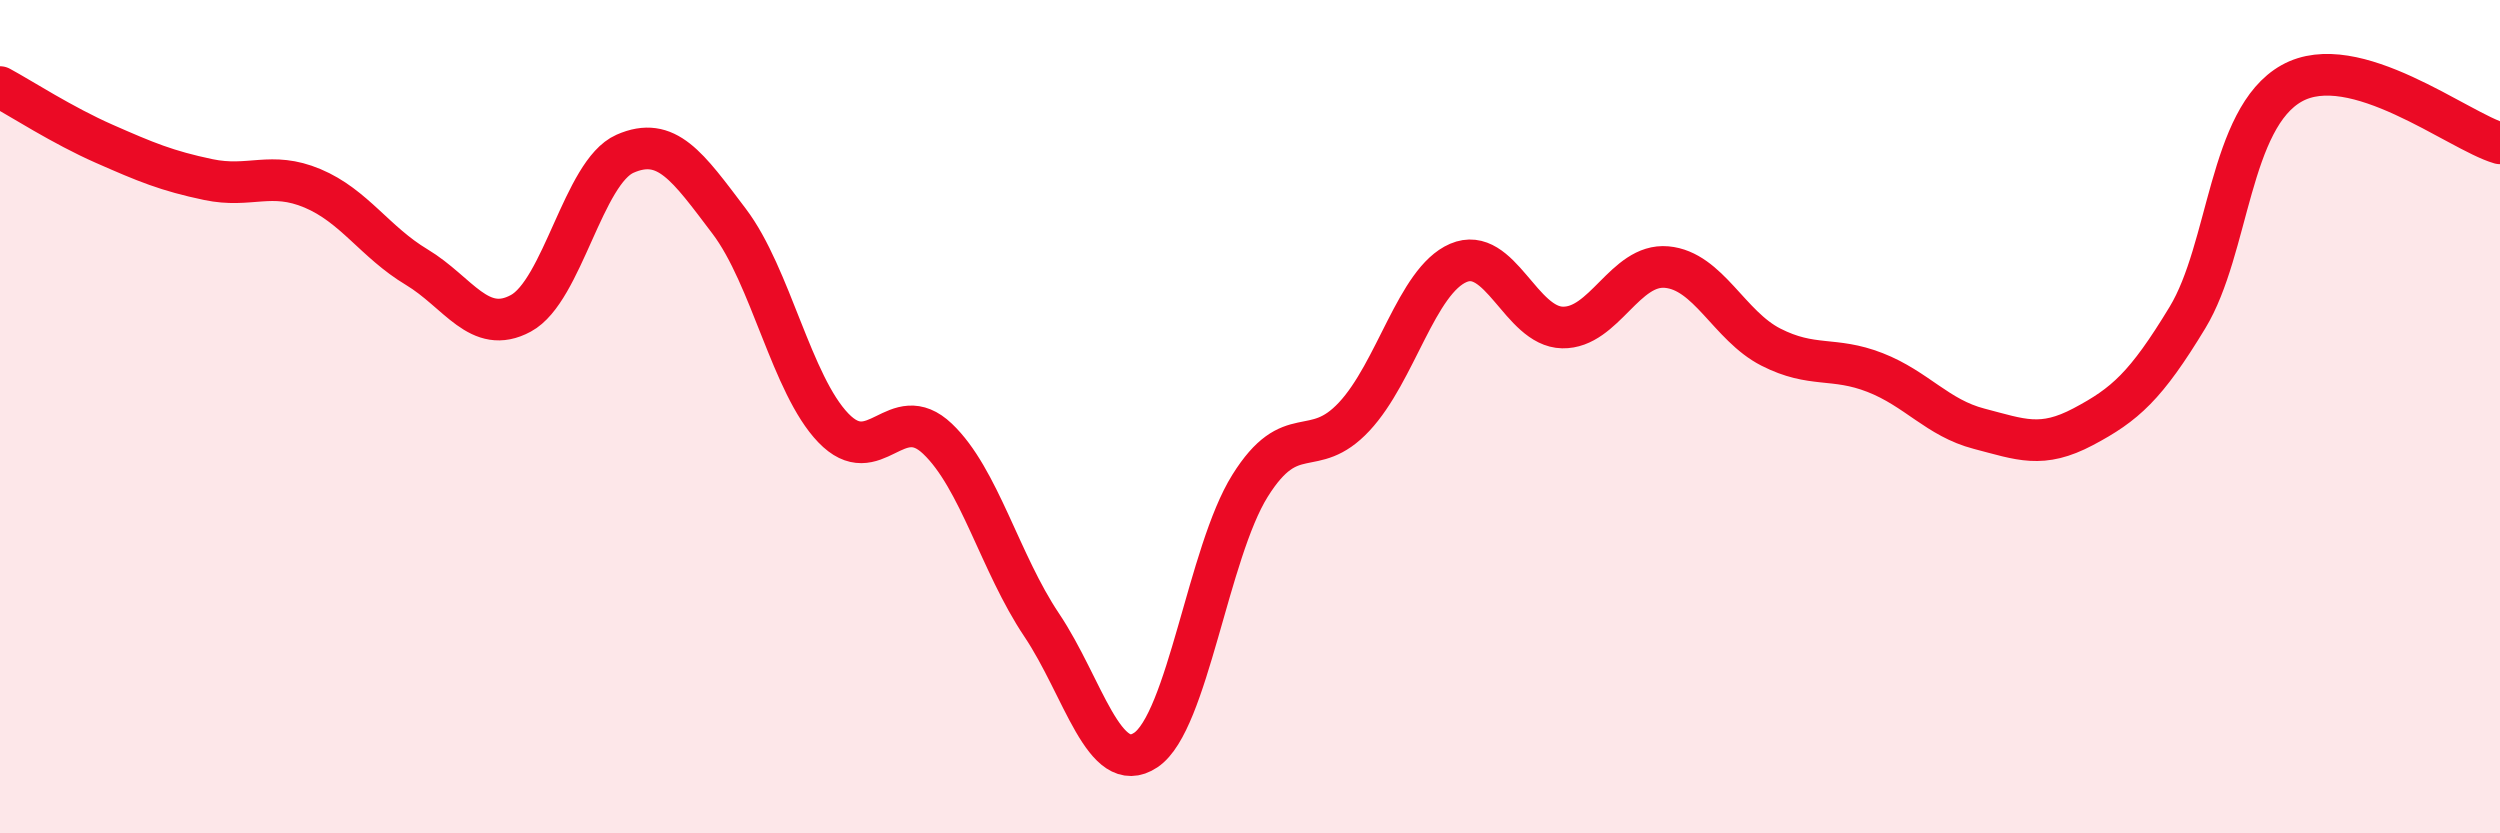
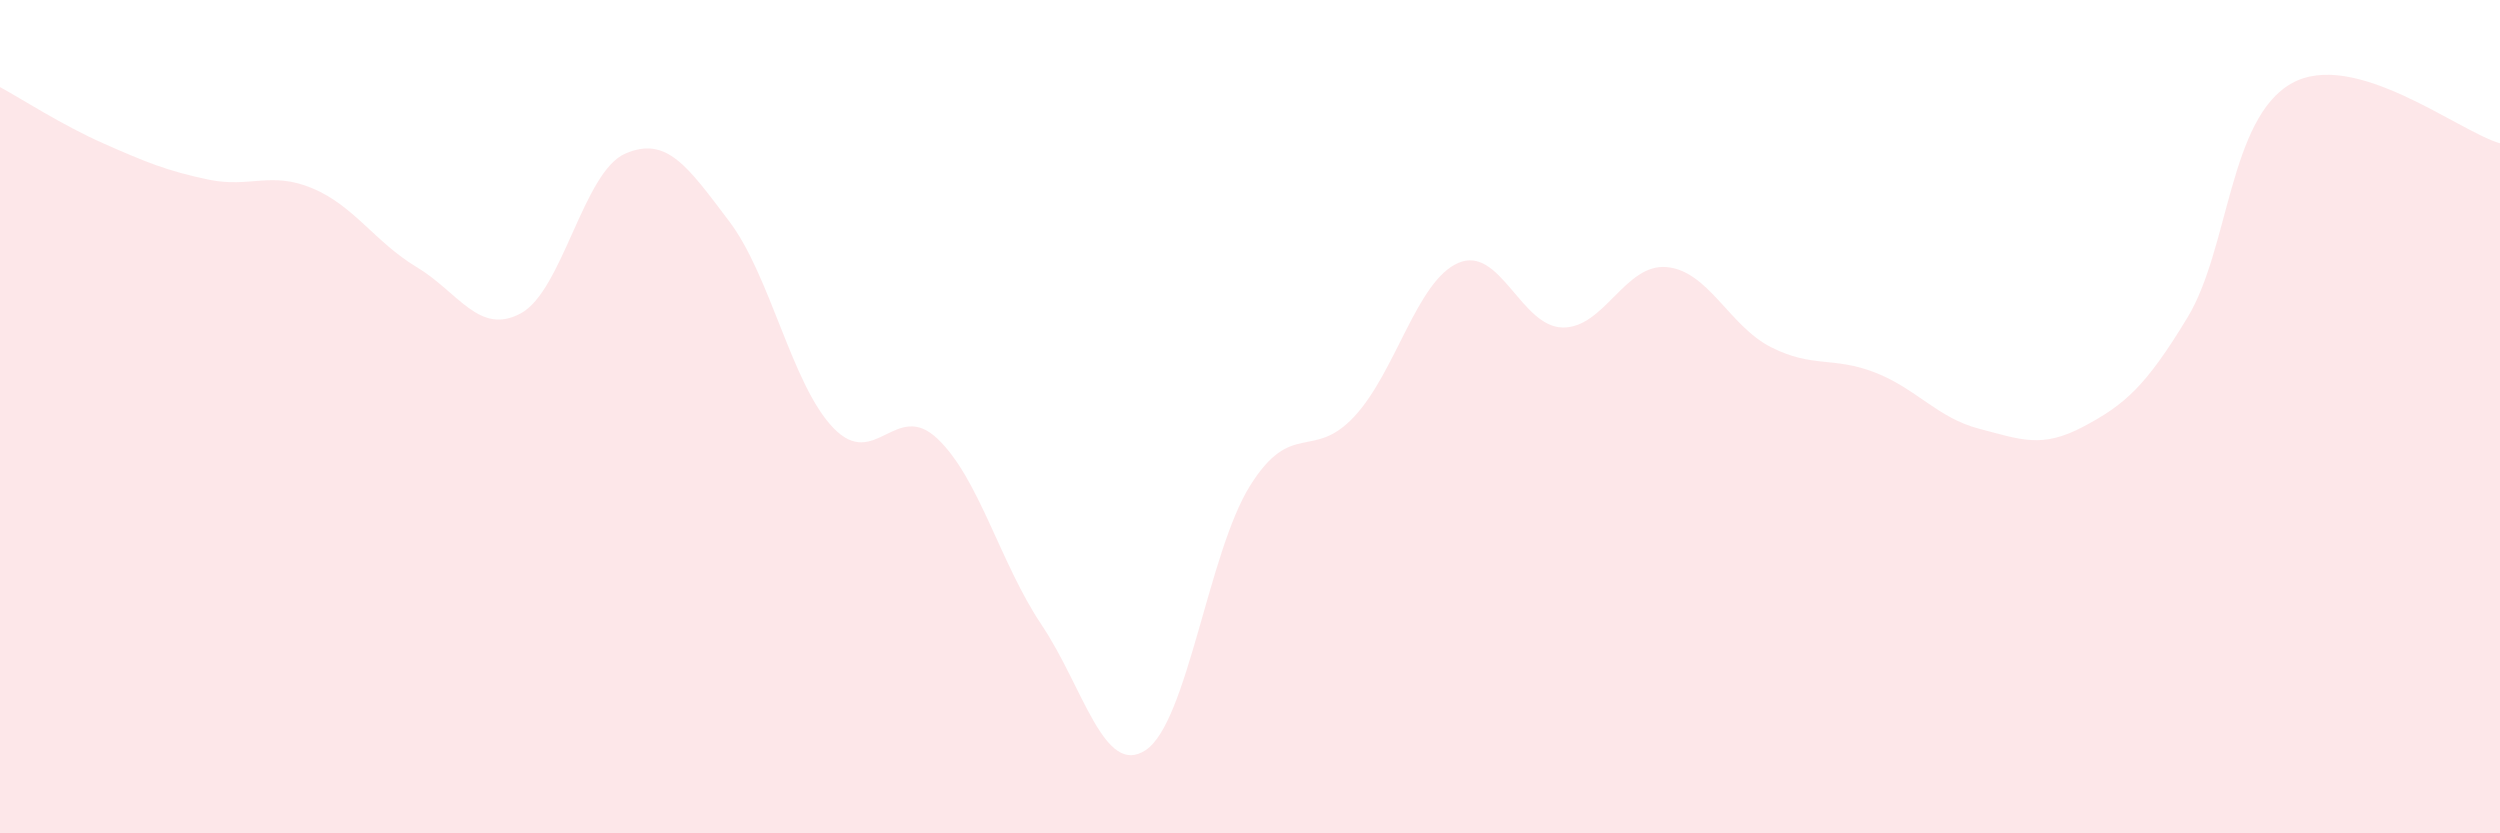
<svg xmlns="http://www.w3.org/2000/svg" width="60" height="20" viewBox="0 0 60 20">
  <path d="M 0,2.09 C 0.5,2.36 1.5,3.01 2.5,3.45 C 3.5,3.89 4,4.1 5,4.31 C 6,4.52 6.5,4.1 7.5,4.52 C 8.5,4.94 9,5.81 10,6.41 C 11,7.01 11.5,8.06 12.5,7.52 C 13.5,6.98 14,4.13 15,3.69 C 16,3.25 16.5,3.99 17.5,5.31 C 18.5,6.63 19,9.23 20,10.27 C 21,11.31 21.5,9.58 22.5,10.53 C 23.5,11.48 24,13.51 25,15 C 26,16.49 26.5,18.67 27.5,18 C 28.5,17.33 29,13.26 30,11.66 C 31,10.06 31.5,11.07 32.5,10 C 33.5,8.93 34,6.74 35,6.31 C 36,5.88 36.5,7.84 37.5,7.86 C 38.5,7.88 39,6.32 40,6.41 C 41,6.5 41.5,7.82 42.5,8.33 C 43.5,8.84 44,8.55 45,8.94 C 46,9.33 46.5,10.03 47.5,10.29 C 48.5,10.55 49,10.77 50,10.24 C 51,9.71 51.5,9.27 52.5,7.62 C 53.5,5.97 53.5,2.84 55,2 C 56.5,1.16 59,3.15 60,3.44L60 20L0 20Z" fill="#EB0A25" opacity="0.1" stroke-linecap="round" stroke-linejoin="round" />
-   <path d="M 0,2.09 C 0.5,2.36 1.5,3.01 2.5,3.45 C 3.5,3.89 4,4.1 5,4.31 C 6,4.52 6.5,4.1 7.5,4.52 C 8.5,4.94 9,5.81 10,6.41 C 11,7.01 11.5,8.06 12.5,7.52 C 13.5,6.98 14,4.13 15,3.69 C 16,3.25 16.5,3.99 17.5,5.31 C 18.5,6.63 19,9.23 20,10.27 C 21,11.31 21.5,9.58 22.5,10.53 C 23.5,11.48 24,13.51 25,15 C 26,16.49 26.5,18.67 27.5,18 C 28.5,17.33 29,13.26 30,11.66 C 31,10.06 31.5,11.07 32.5,10 C 33.5,8.93 34,6.74 35,6.31 C 36,5.88 36.5,7.84 37.5,7.86 C 38.5,7.88 39,6.32 40,6.41 C 41,6.5 41.5,7.82 42.5,8.33 C 43.5,8.84 44,8.55 45,8.94 C 46,9.33 46.5,10.03 47.5,10.29 C 48.5,10.55 49,10.77 50,10.24 C 51,9.71 51.5,9.27 52.5,7.62 C 53.5,5.97 53.5,2.84 55,2 C 56.5,1.16 59,3.15 60,3.44" stroke="#EB0A25" stroke-width="1" fill="none" stroke-linecap="round" stroke-linejoin="round" />
</svg>